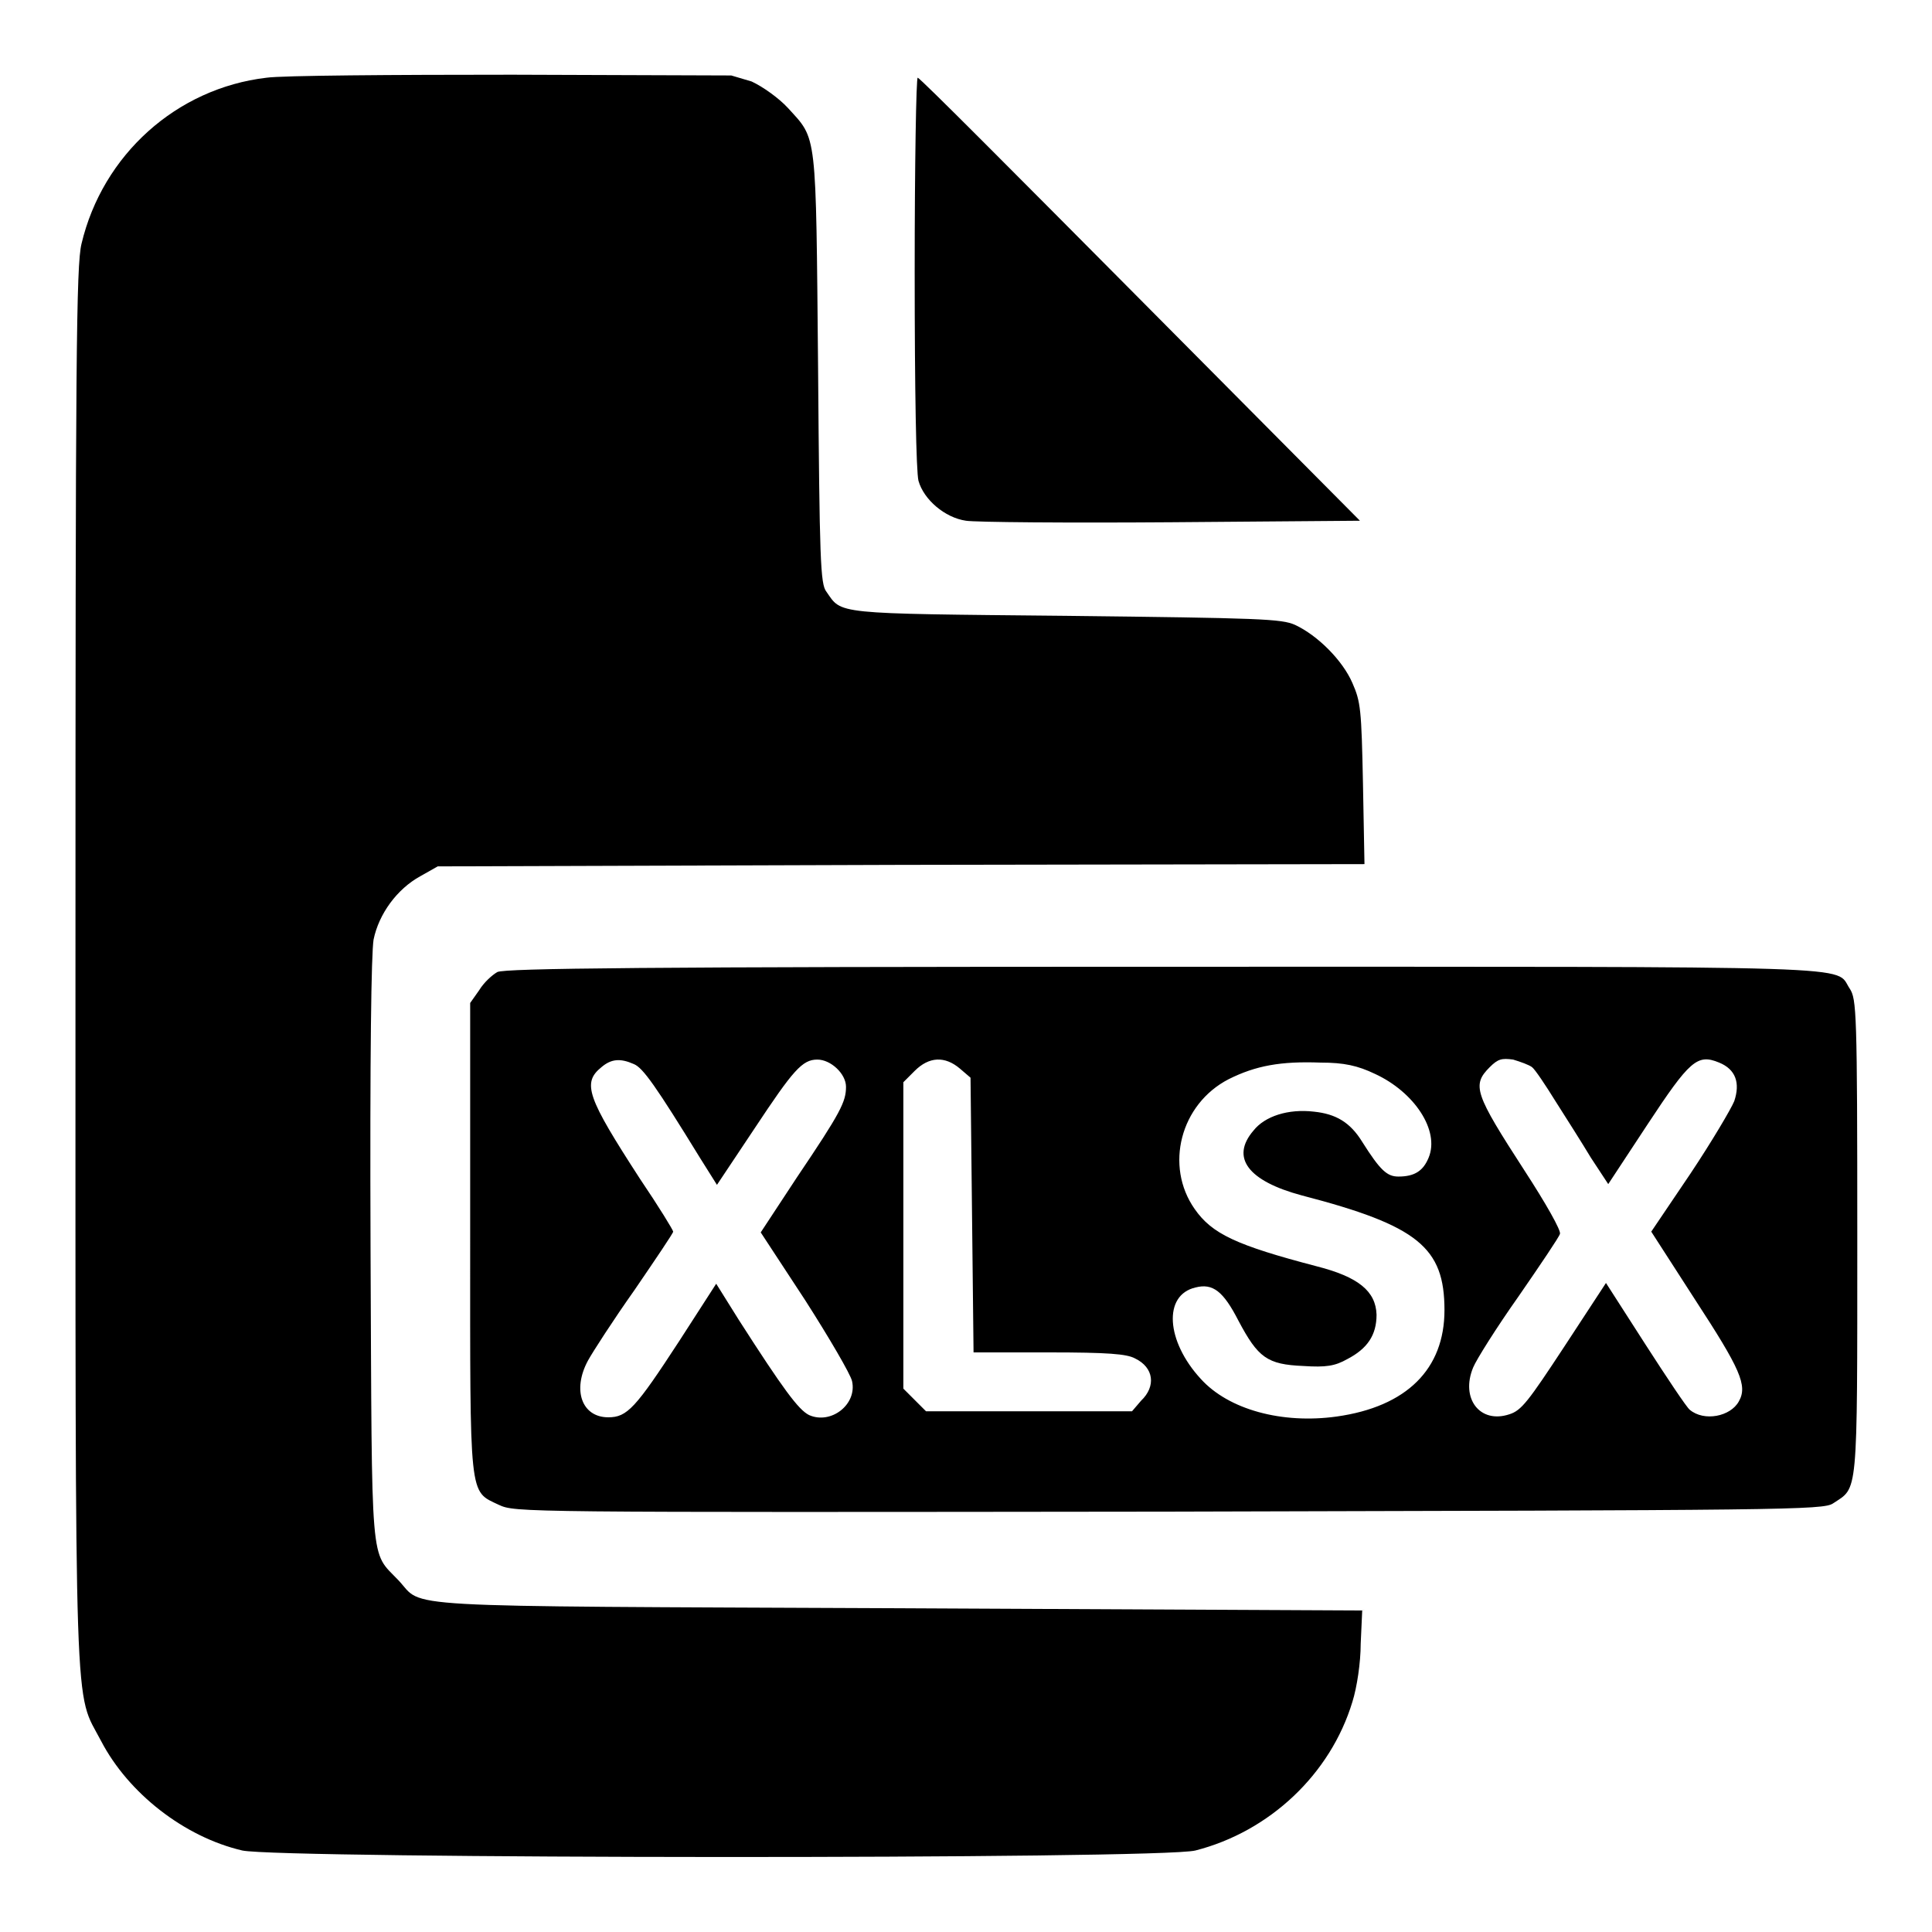
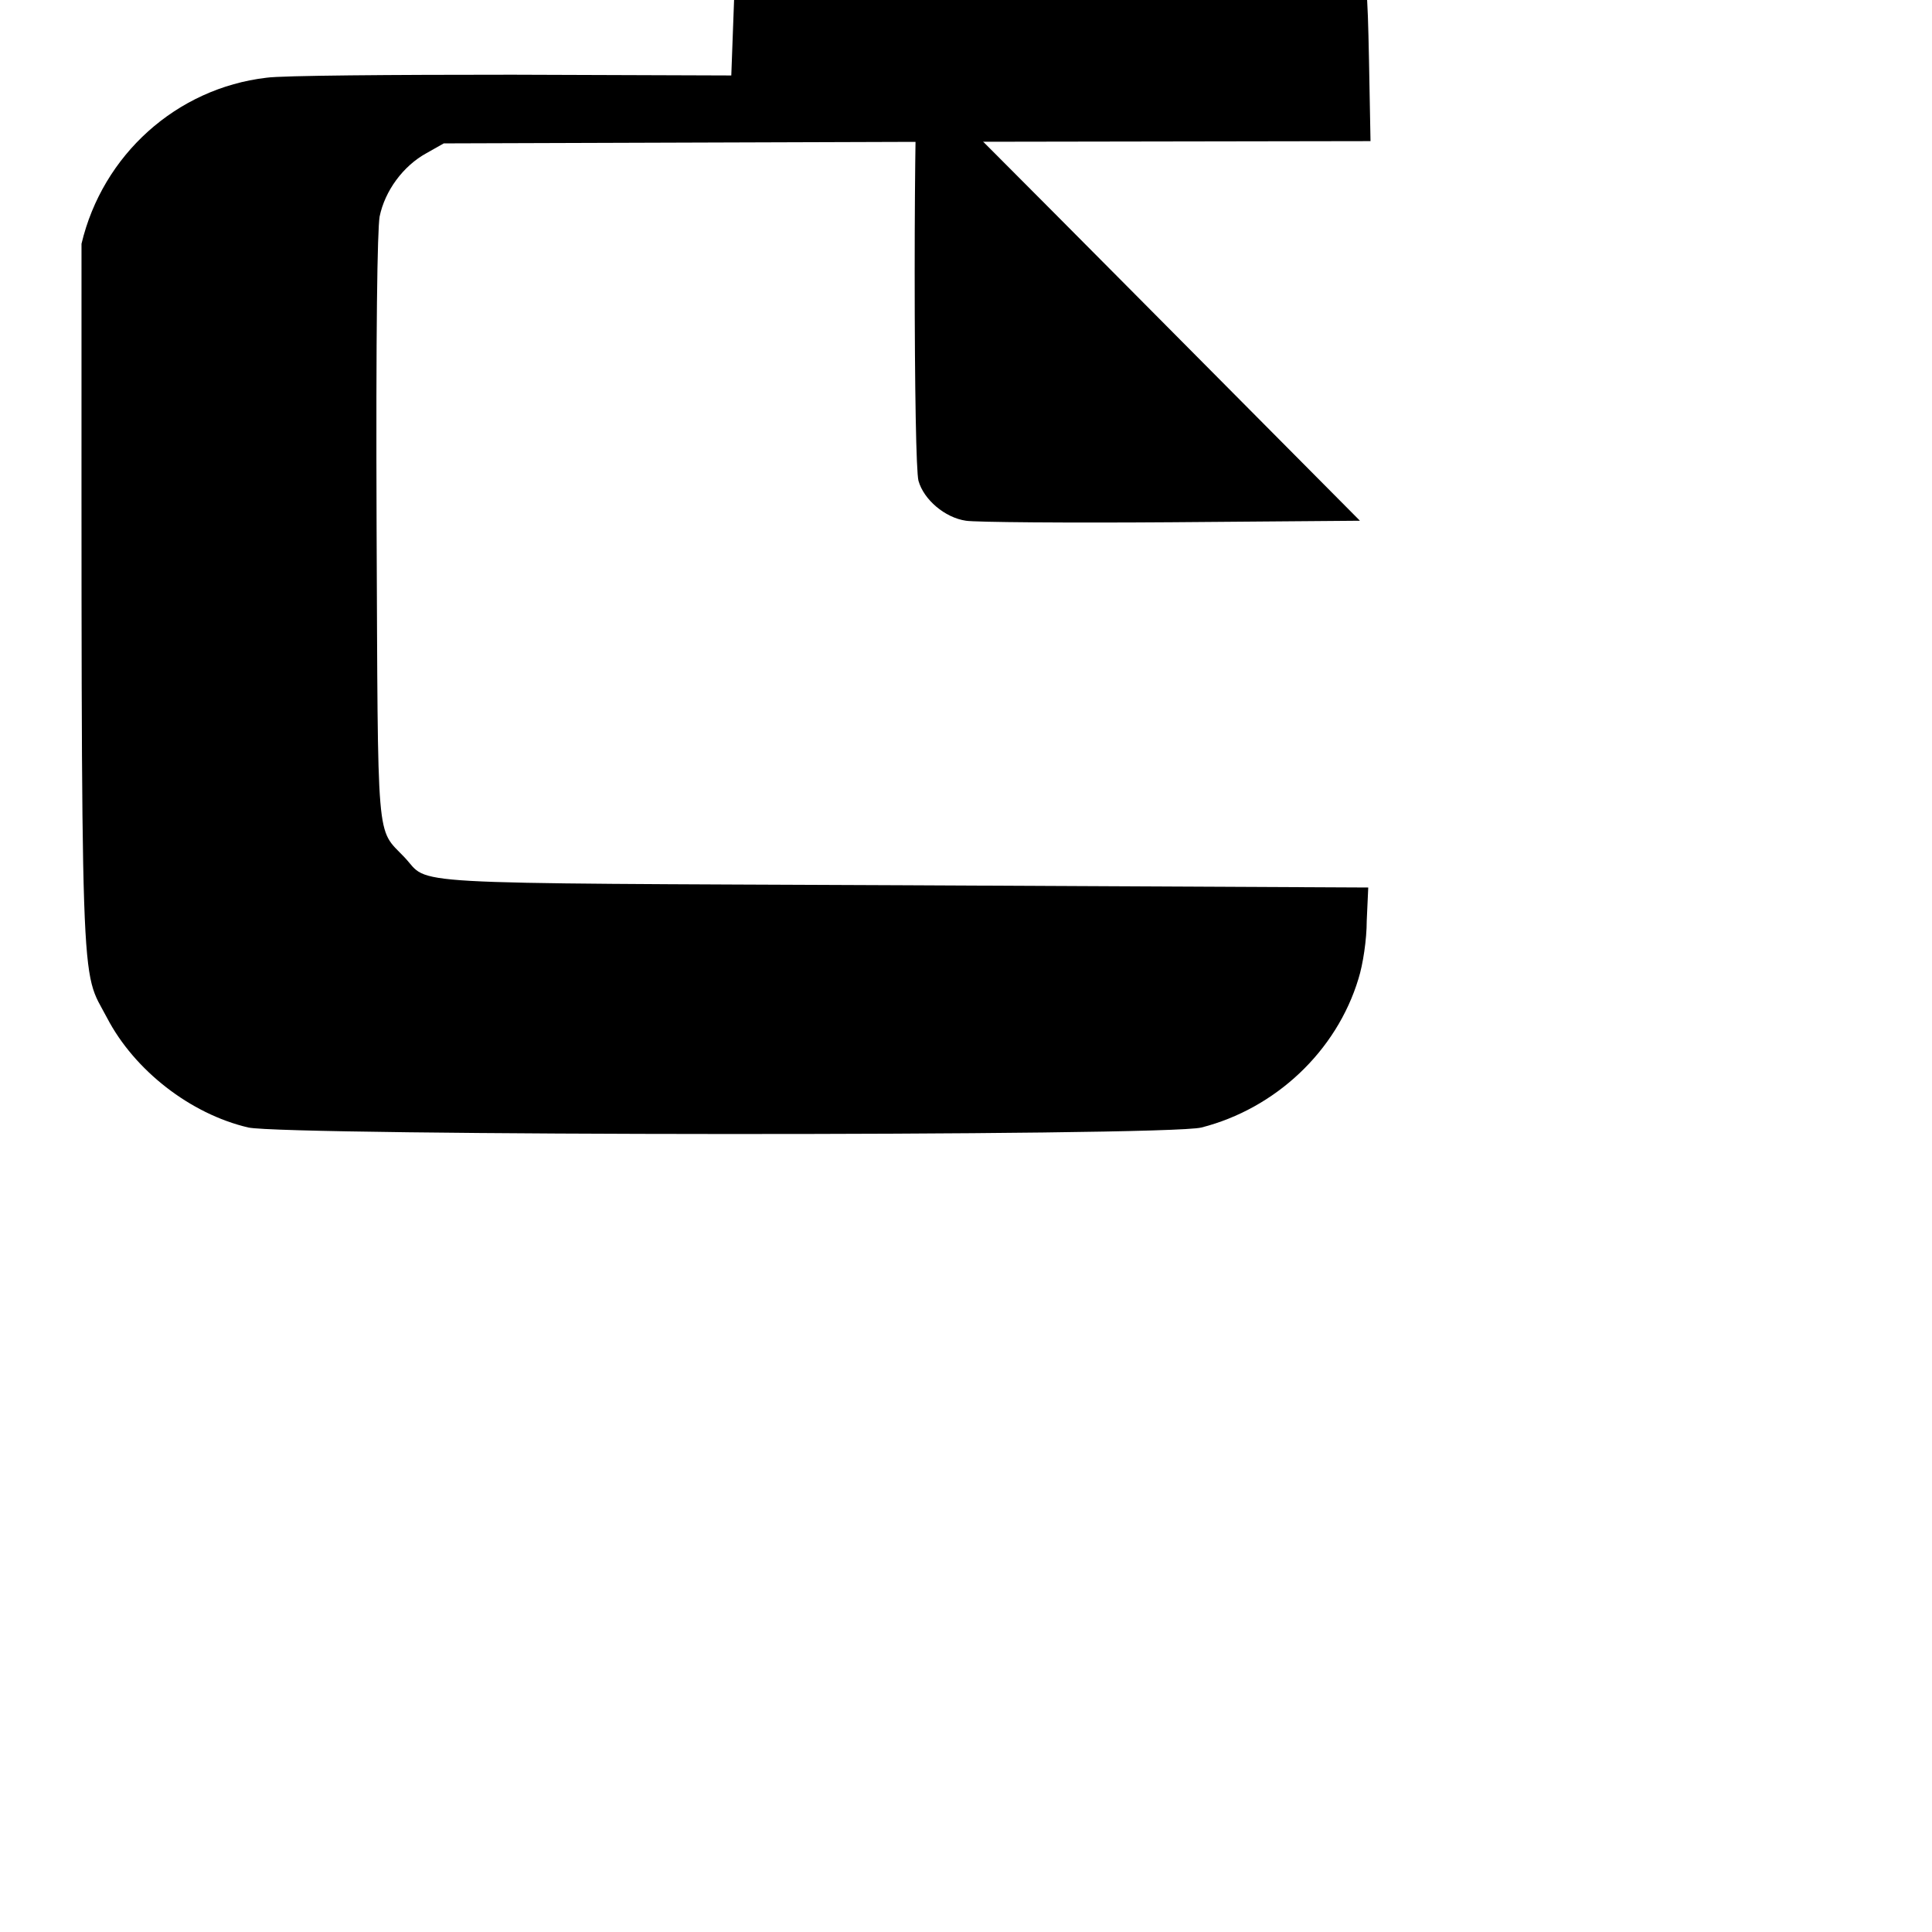
<svg xmlns="http://www.w3.org/2000/svg" version="1.1" x="0px" y="0px" viewBox="0 0 256 256" enable-background="new 0 0 256 256" xml:space="preserve">
  <g>
    <g>
      <g>
-         <path fill="#000000" d="M35.3,10.3c-11.9,1.4-21.7,10.2-24.5,22c-0.7,2.9-0.8,14.8-0.8,95.8c0,102.6-0.2,95.7,3.4,102.6c3.6,6.9,11,12.7,18.7,14.5c5,1.1,121.7,1.2,126.3,0c9.8-2.5,17.9-10.1,20.8-19.7c0.6-1.9,1.1-5.2,1.1-7.7l0.2-4.4l-61.5-0.3c-68.3-0.3-62.7,0-66.2-3.7c-3.8-4-3.5-0.9-3.7-43.7c-0.1-26.6,0.1-39.3,0.4-41.2c0.7-3.4,3.1-6.7,6.2-8.4l2.3-1.3l61.4-0.2l61.4-0.1l-0.2-10.7c-0.2-9.8-0.3-10.8-1.4-13.3c-1.3-3-4.6-6.3-7.6-7.7c-1.8-0.8-4.5-0.9-30.4-1.2c-31-0.3-29.6-0.2-31.7-3.2c-0.8-1-0.9-4.2-1.1-29.6c-0.3-31.8-0.1-30.2-4-34.5c-1.2-1.3-3.3-2.8-4.8-3.5L96.9,10l-29-0.1C52,9.9,37.3,10,35.3,10.3z" />
+         <path fill="#000000" d="M35.3,10.3c-11.9,1.4-21.7,10.2-24.5,22c0,102.6-0.2,95.7,3.4,102.6c3.6,6.9,11,12.7,18.7,14.5c5,1.1,121.7,1.2,126.3,0c9.8-2.5,17.9-10.1,20.8-19.7c0.6-1.9,1.1-5.2,1.1-7.7l0.2-4.4l-61.5-0.3c-68.3-0.3-62.7,0-66.2-3.7c-3.8-4-3.5-0.9-3.7-43.7c-0.1-26.6,0.1-39.3,0.4-41.2c0.7-3.4,3.1-6.7,6.2-8.4l2.3-1.3l61.4-0.2l61.4-0.1l-0.2-10.7c-0.2-9.8-0.3-10.8-1.4-13.3c-1.3-3-4.6-6.3-7.6-7.7c-1.8-0.8-4.5-0.9-30.4-1.2c-31-0.3-29.6-0.2-31.7-3.2c-0.8-1-0.9-4.2-1.1-29.6c-0.3-31.8-0.1-30.2-4-34.5c-1.2-1.3-3.3-2.8-4.8-3.5L96.9,10l-29-0.1C52,9.9,37.3,10,35.3,10.3z" />
        <path fill="#000000" d="M121.2,36c0,15.9,0.2,26.5,0.5,27.7c0.7,2.5,3.5,4.9,6.3,5.3c1.2,0.2,13.4,0.3,27.2,0.2l25-0.2L151,39.6c-16-16.1-29.2-29.4-29.4-29.3C121.4,10.2,121.2,21.8,121.2,36z" />
-         <path fill="#000000" d="M65.9,128.8c-0.7,0.4-1.8,1.4-2.4,2.4l-1.2,1.7v31c0,35-0.2,33.6,3.8,35.5c2.2,1,2.3,1,88.8,0.9c81.7-0.2,86.7-0.2,88-1.1c3.3-2.2,3.2-0.4,3.2-35.2c0-30.1-0.1-31.6-1-33c-2.1-3.1,4.2-2.9-90.9-2.9C85.6,128.1,66.9,128.3,65.9,128.8z M84,141c1.2,0.5,2.9,2.9,8.8,12.5L95,157l5-7.5c5.1-7.7,6.3-9.1,8.3-9.1c1.8,0,3.8,1.9,3.8,3.6c0,2-0.7,3.4-6.5,12l-4.8,7.3l5.9,9c3.2,5,6,9.8,6.2,10.7c0.7,3.1-2.8,5.8-5.7,4.5c-1.4-0.7-3.4-3.4-9.3-12.6l-3-4.8l-4.9,7.6c-5.8,8.9-6.9,10.1-9.4,10.1c-3.5,0-4.8-3.6-2.7-7.5c0.6-1.1,3.3-5.3,6.2-9.4c2.8-4.1,5.1-7.5,5.1-7.7s-1.9-3.3-4.4-7c-7-10.8-7.7-12.7-5.1-14.8C81,140.3,82.2,140.2,84,141z M127.2,141.6l1.4,1.2l0.2,18.2l0.2,18.2h10c7.8,0,10.3,0.2,11.4,0.8c2.5,1.2,2.8,3.7,0.8,5.6L150,187h-13.6h-13.7l-1.5-1.5l-1.5-1.5v-20.3v-20.3l1.5-1.5C123.1,140,125.2,139.9,127.2,141.6z M182.2,142.3c5.2,2.4,8.6,7.5,7.1,11.1c-0.7,1.7-1.8,2.5-4,2.5c-1.5,0-2.4-0.8-4.8-4.6c-1.6-2.6-3.5-3.7-6.4-4c-3.4-0.4-6.5,0.6-8,2.5c-3.1,3.6-0.7,6.7,6.4,8.6c15.4,4,18.9,6.9,18.9,15.2c0,7.8-5,12.8-14.3,14.1c-7.2,1-14.3-0.9-18-5c-4.6-5-5-11.1-0.7-12.1c2.3-0.6,3.7,0.5,5.7,4.4c2.6,4.9,3.8,5.8,8.6,6c3,0.2,4.2,0,5.8-0.9c2.7-1.4,3.9-3.2,3.9-5.9c-0.1-3.1-2.4-5-7.9-6.4c-10.7-2.8-13.9-4.3-16.2-7.6c-4-5.7-1.9-13.9,4.5-17.2c3.6-1.8,6.9-2.4,12.2-2.2C178.1,140.8,179.9,141.2,182.2,142.3z M203,141.4c0.4,0.3,1.8,2.4,3.1,4.5c1.4,2.2,3.5,5.5,4.7,7.5l2.3,3.5l5.2-7.9c5.6-8.5,6.6-9.4,9.5-8.2c2.2,0.9,2.8,2.7,2,5.1c-0.4,1-3,5.4-5.8,9.6l-5.2,7.7l5.8,9c6,9.2,7,11.4,5.8,13.5c-1.1,2-4.6,2.7-6.5,1.1c-0.4-0.3-3-4.2-5.9-8.7l-5.2-8.1l-5.5,8.4c-4.8,7.3-5.7,8.5-7.3,9c-3.9,1.3-6.5-2.1-4.8-6.2c0.4-1,3.1-5.3,6-9.4c2.9-4.2,5.4-7.9,5.5-8.3c0.2-0.4-1.9-4.1-4.7-8.4c-6.6-10.2-7-11.3-4.6-13.7c1.1-1.1,1.6-1.2,3.1-1C201.5,140.7,202.6,141.1,203,141.4z" />
      </g>
    </g>
  </g>
</svg>